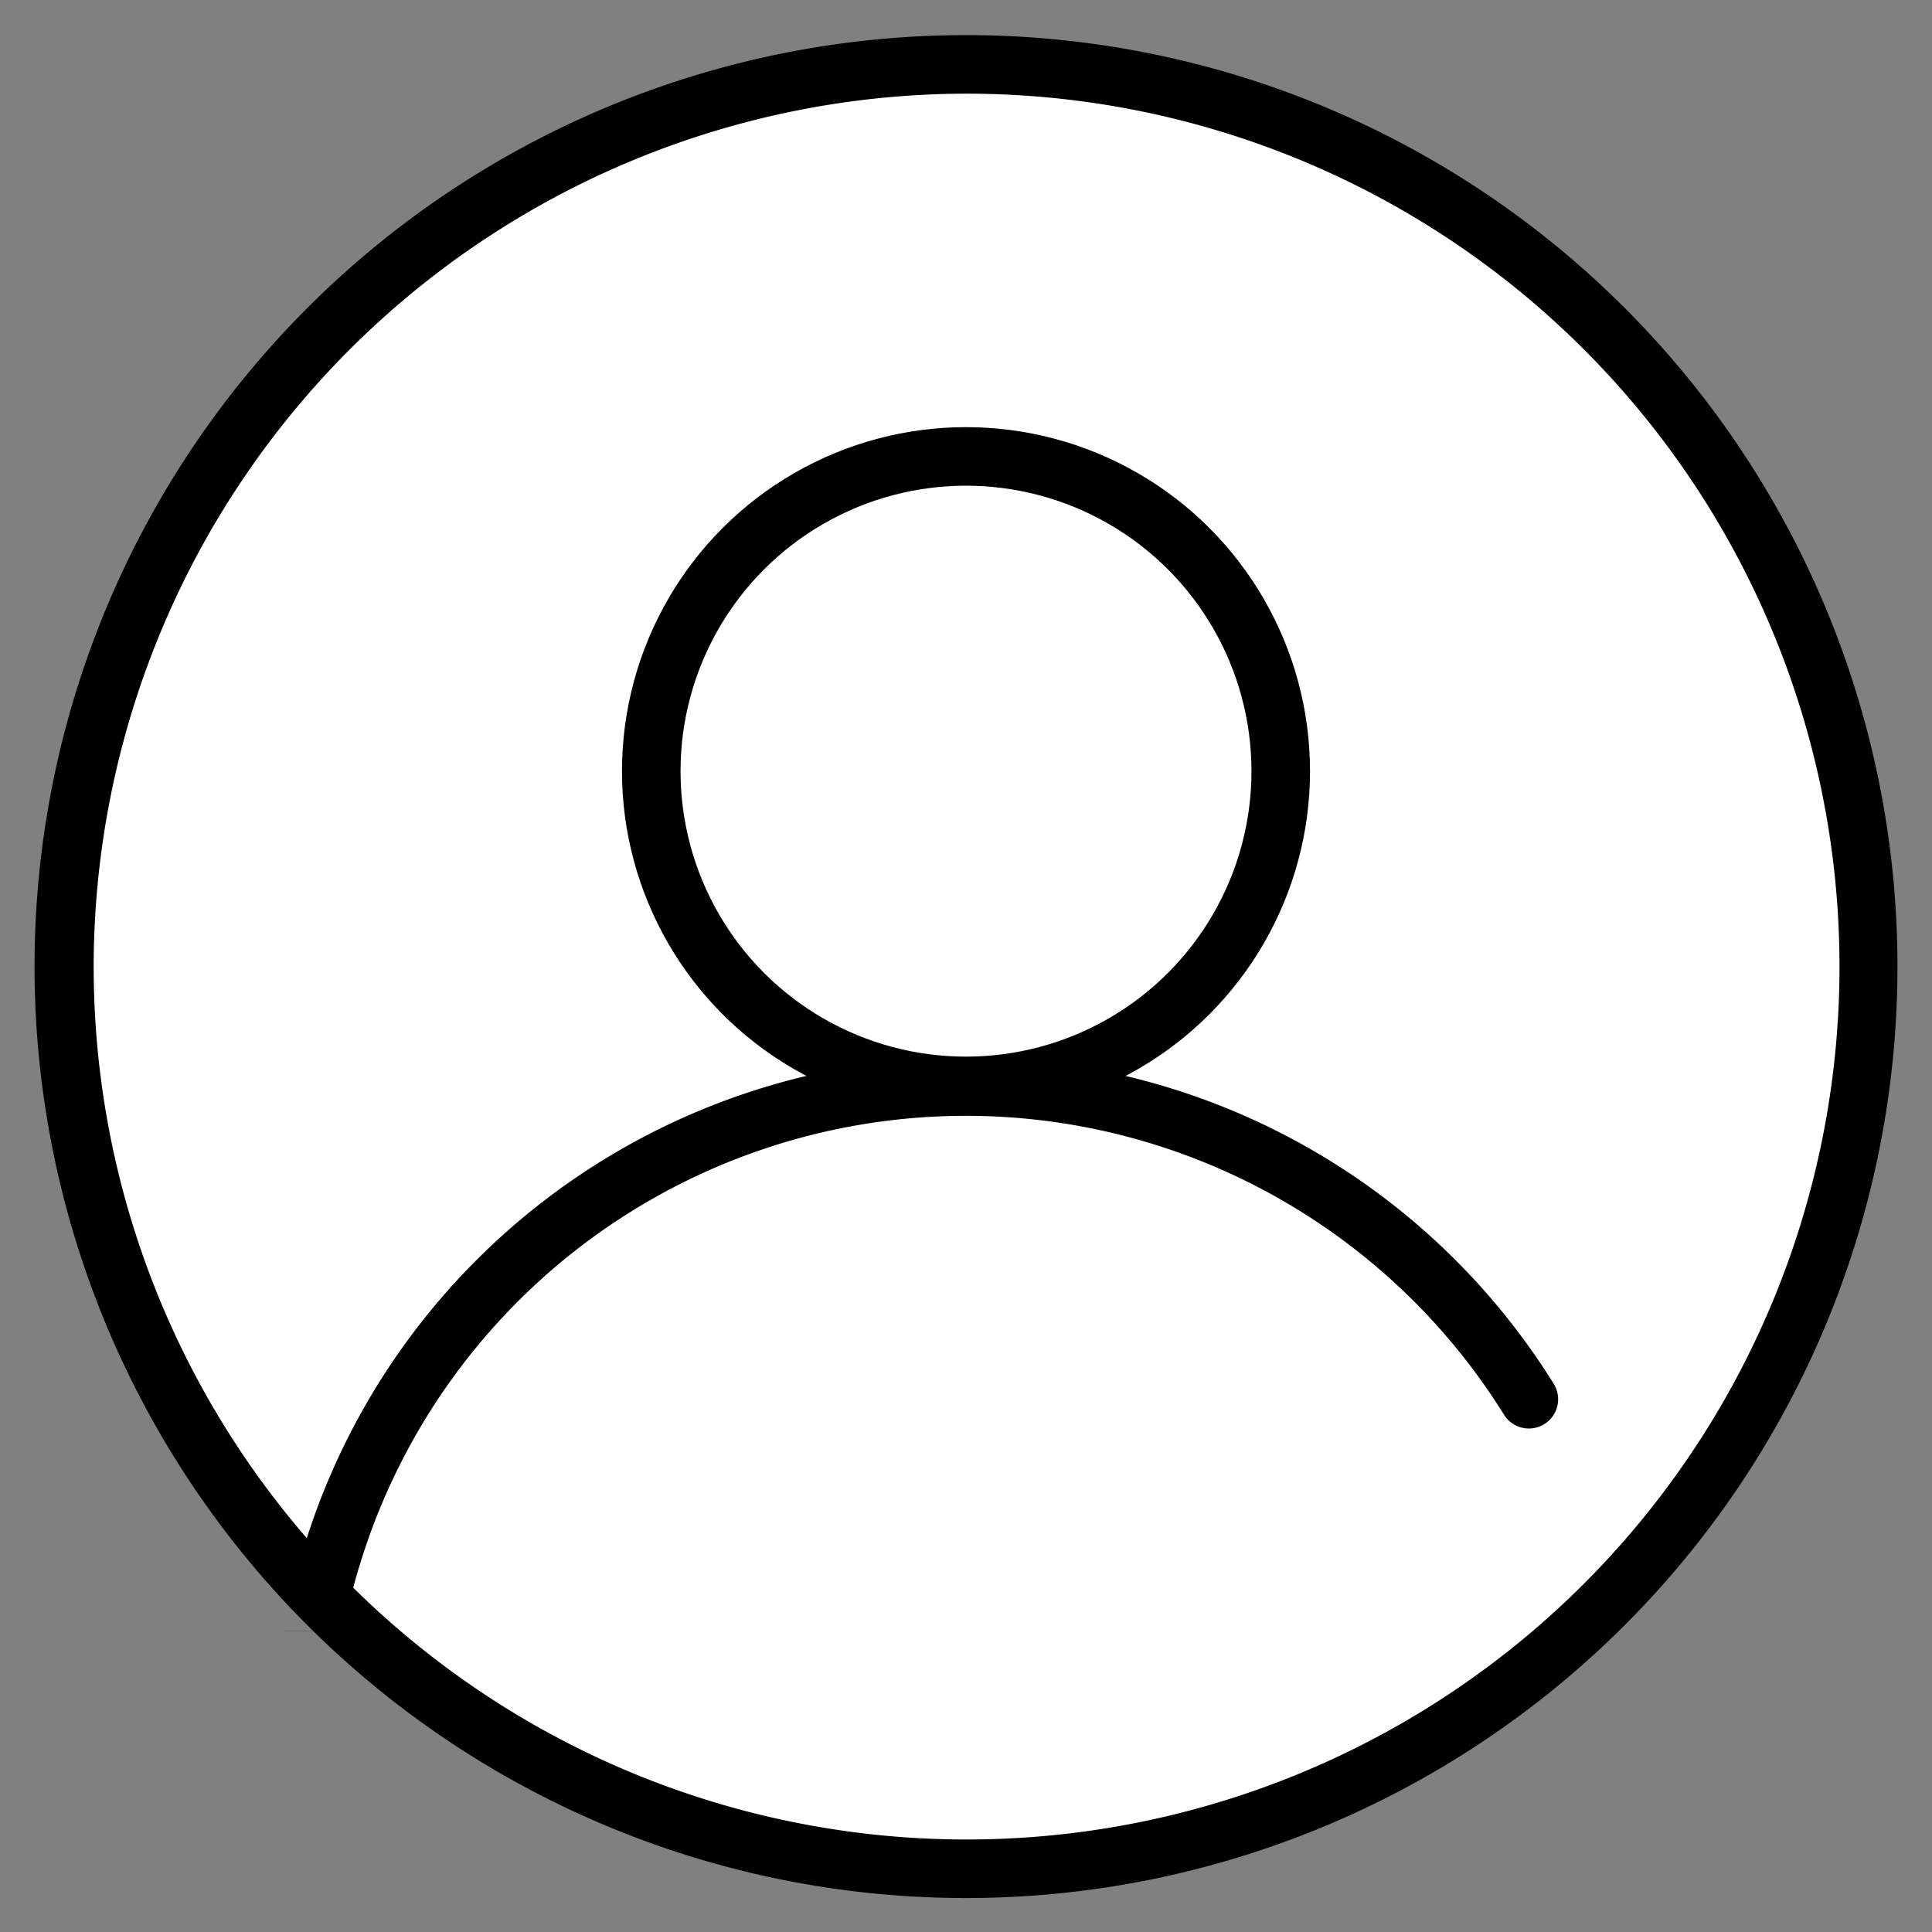
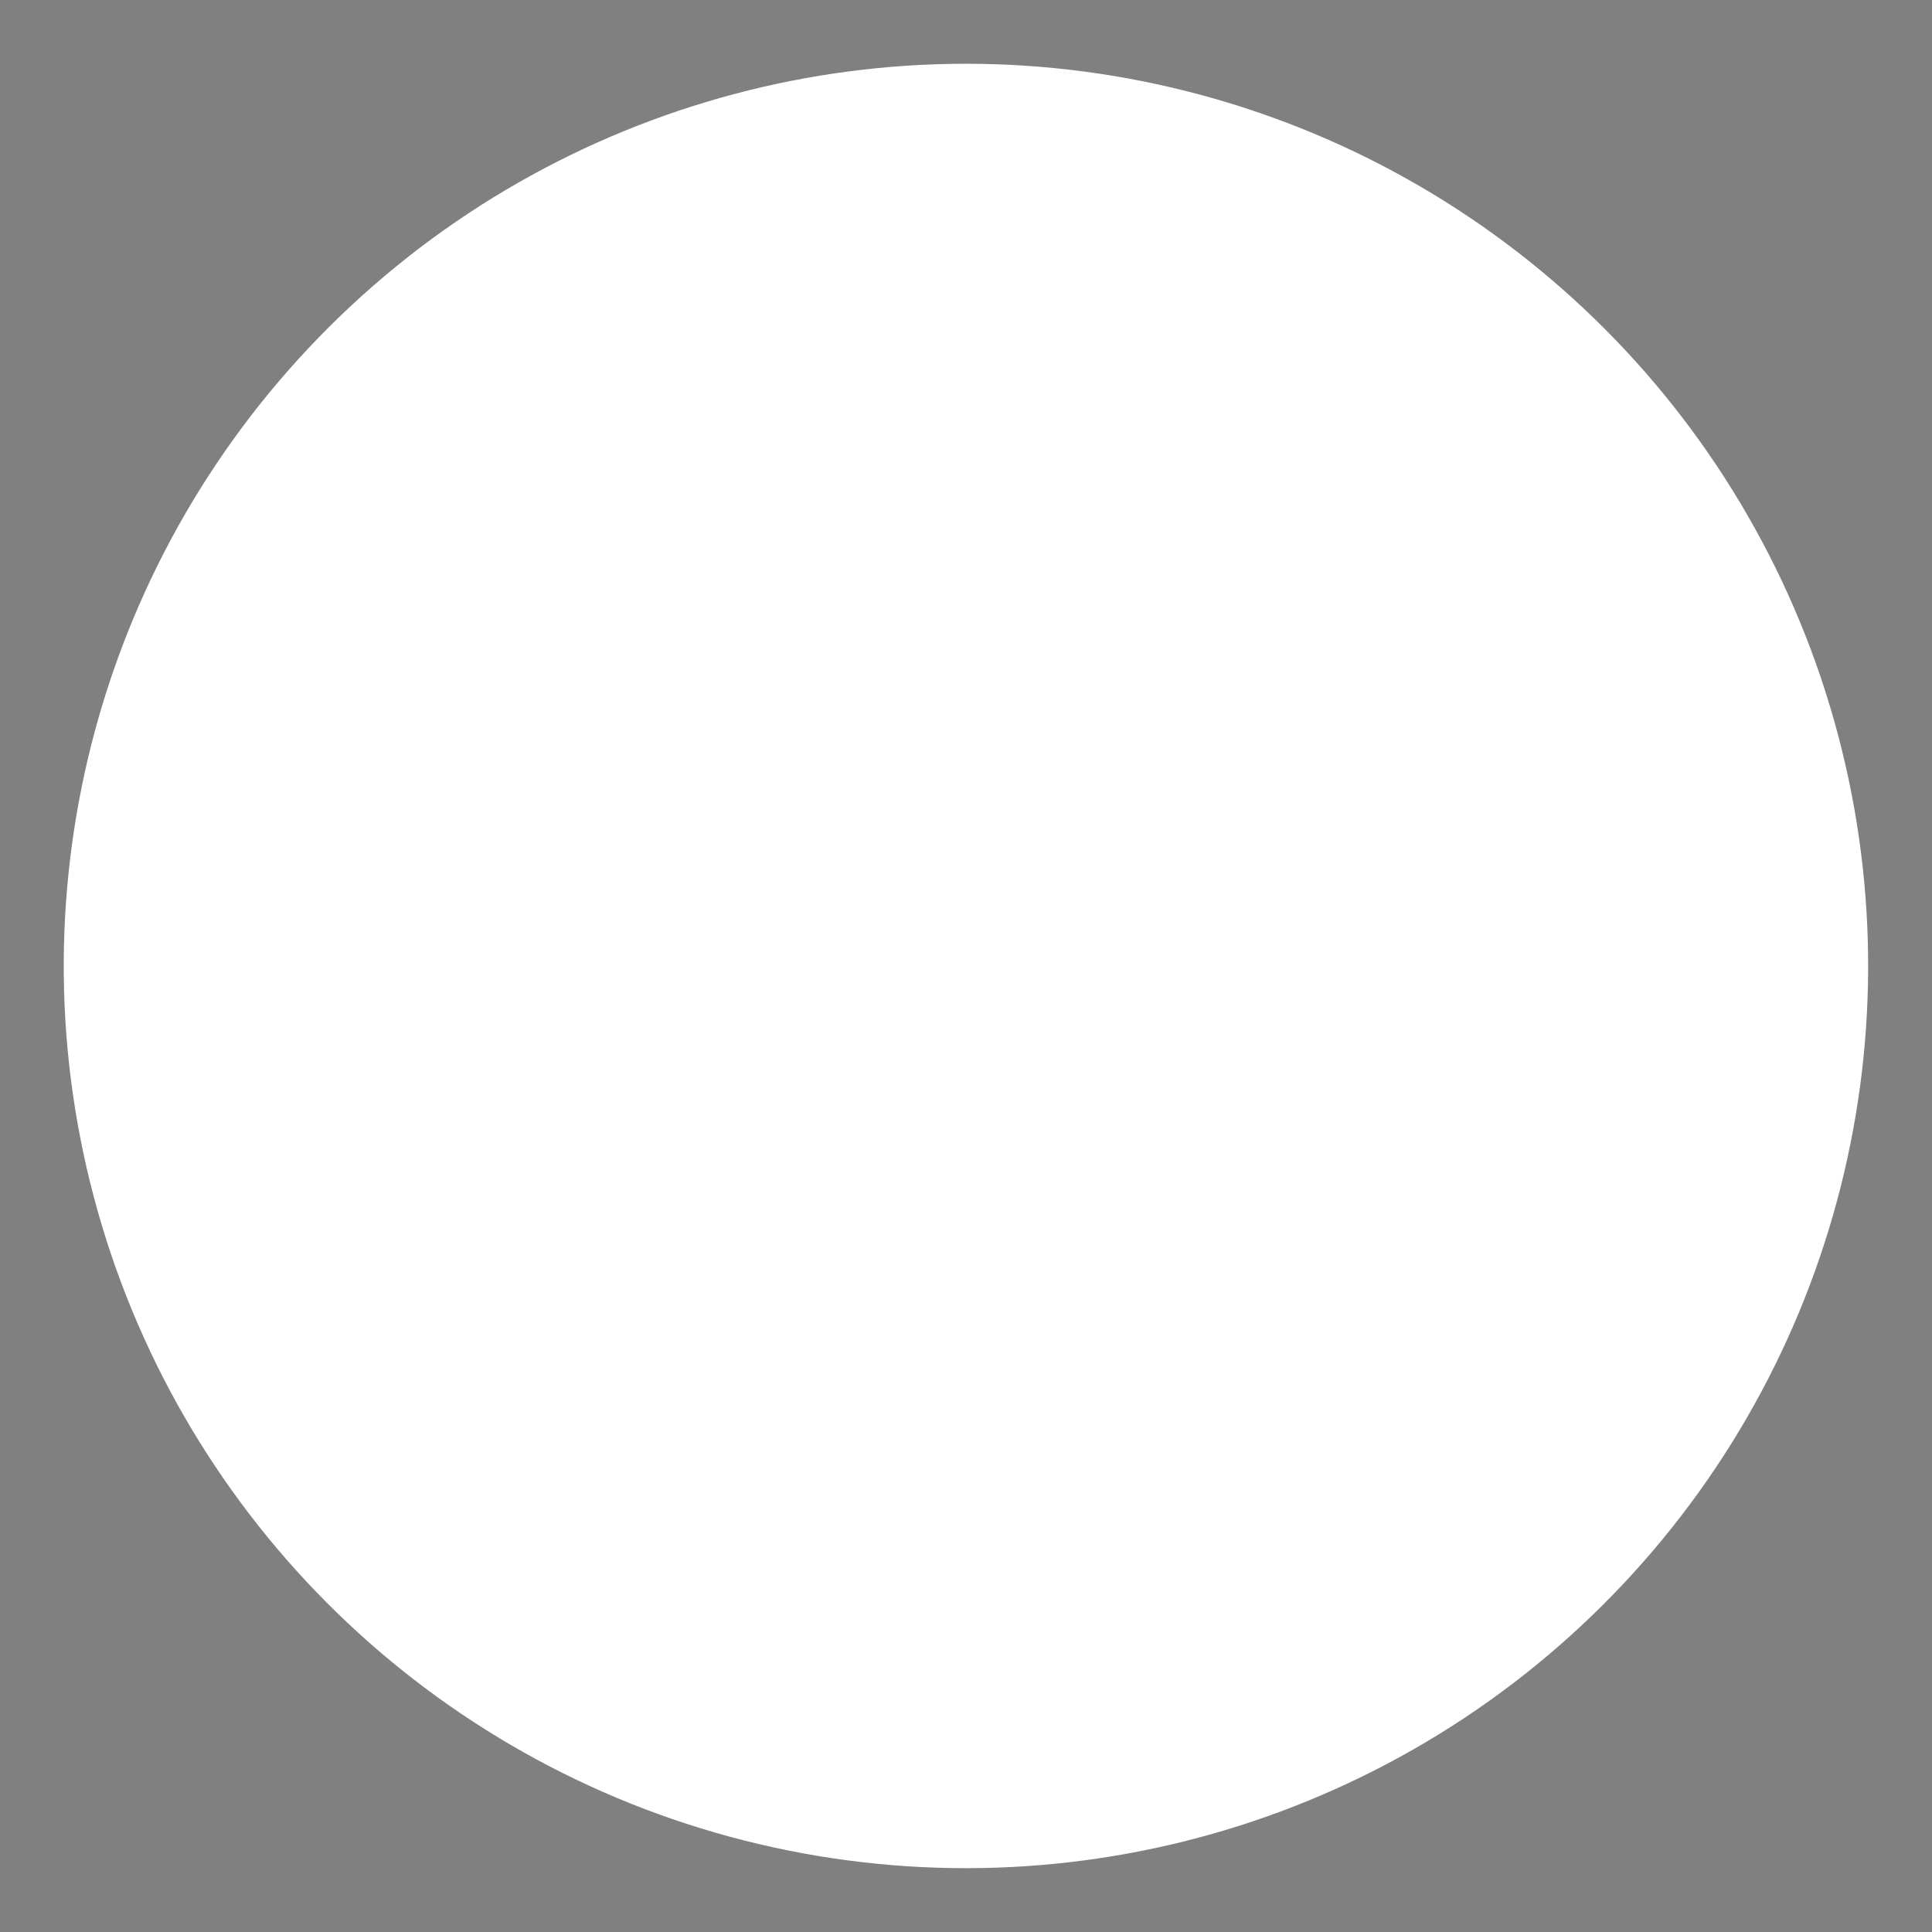
<svg xmlns="http://www.w3.org/2000/svg" id="Layer_1" data-name="Layer 1" viewBox="0 0 165 165">
  <rect x="0" y="0" width="165" height="165" fill="#808080" stroke="none" />
  <defs>
    <style>.cls-1{fill:#fff;}.cls-2,.cls-3{fill:none;stroke:#000;stroke-miterlimit:10;stroke-width:5px;}.cls-3{stroke-linecap:round;}</style>
  </defs>
  <circle class="cls-1" cx="82.5" cy="82.5" r="77.05" transform="translate(-16.75 143.84) rotate(-76.72)" />
-   <path d="M82.5,8A74.55,74.55,0,1,1,8,82.5,74.63,74.63,0,0,1,82.5,8m0-5A79.55,79.55,0,1,0,162.05,82.5,79.54,79.54,0,0,0,82.5,3Z" />
-   <circle class="cls-2" cx="82.5" cy="65.86" r="26.88" />
-   <path class="cls-3" d="M27.49,136h0c.26-1.1.56-2.19.9-3.26a56.62,56.62,0,0,1,102.18-13.24" />
-   <line class="cls-2" x1="137.5" y1="135.97" x2="137.5" y2="135.96" />
-   <line class="cls-2" x1="26.78" y1="139.31" x2="26.78" y2="139.3" />
</svg>